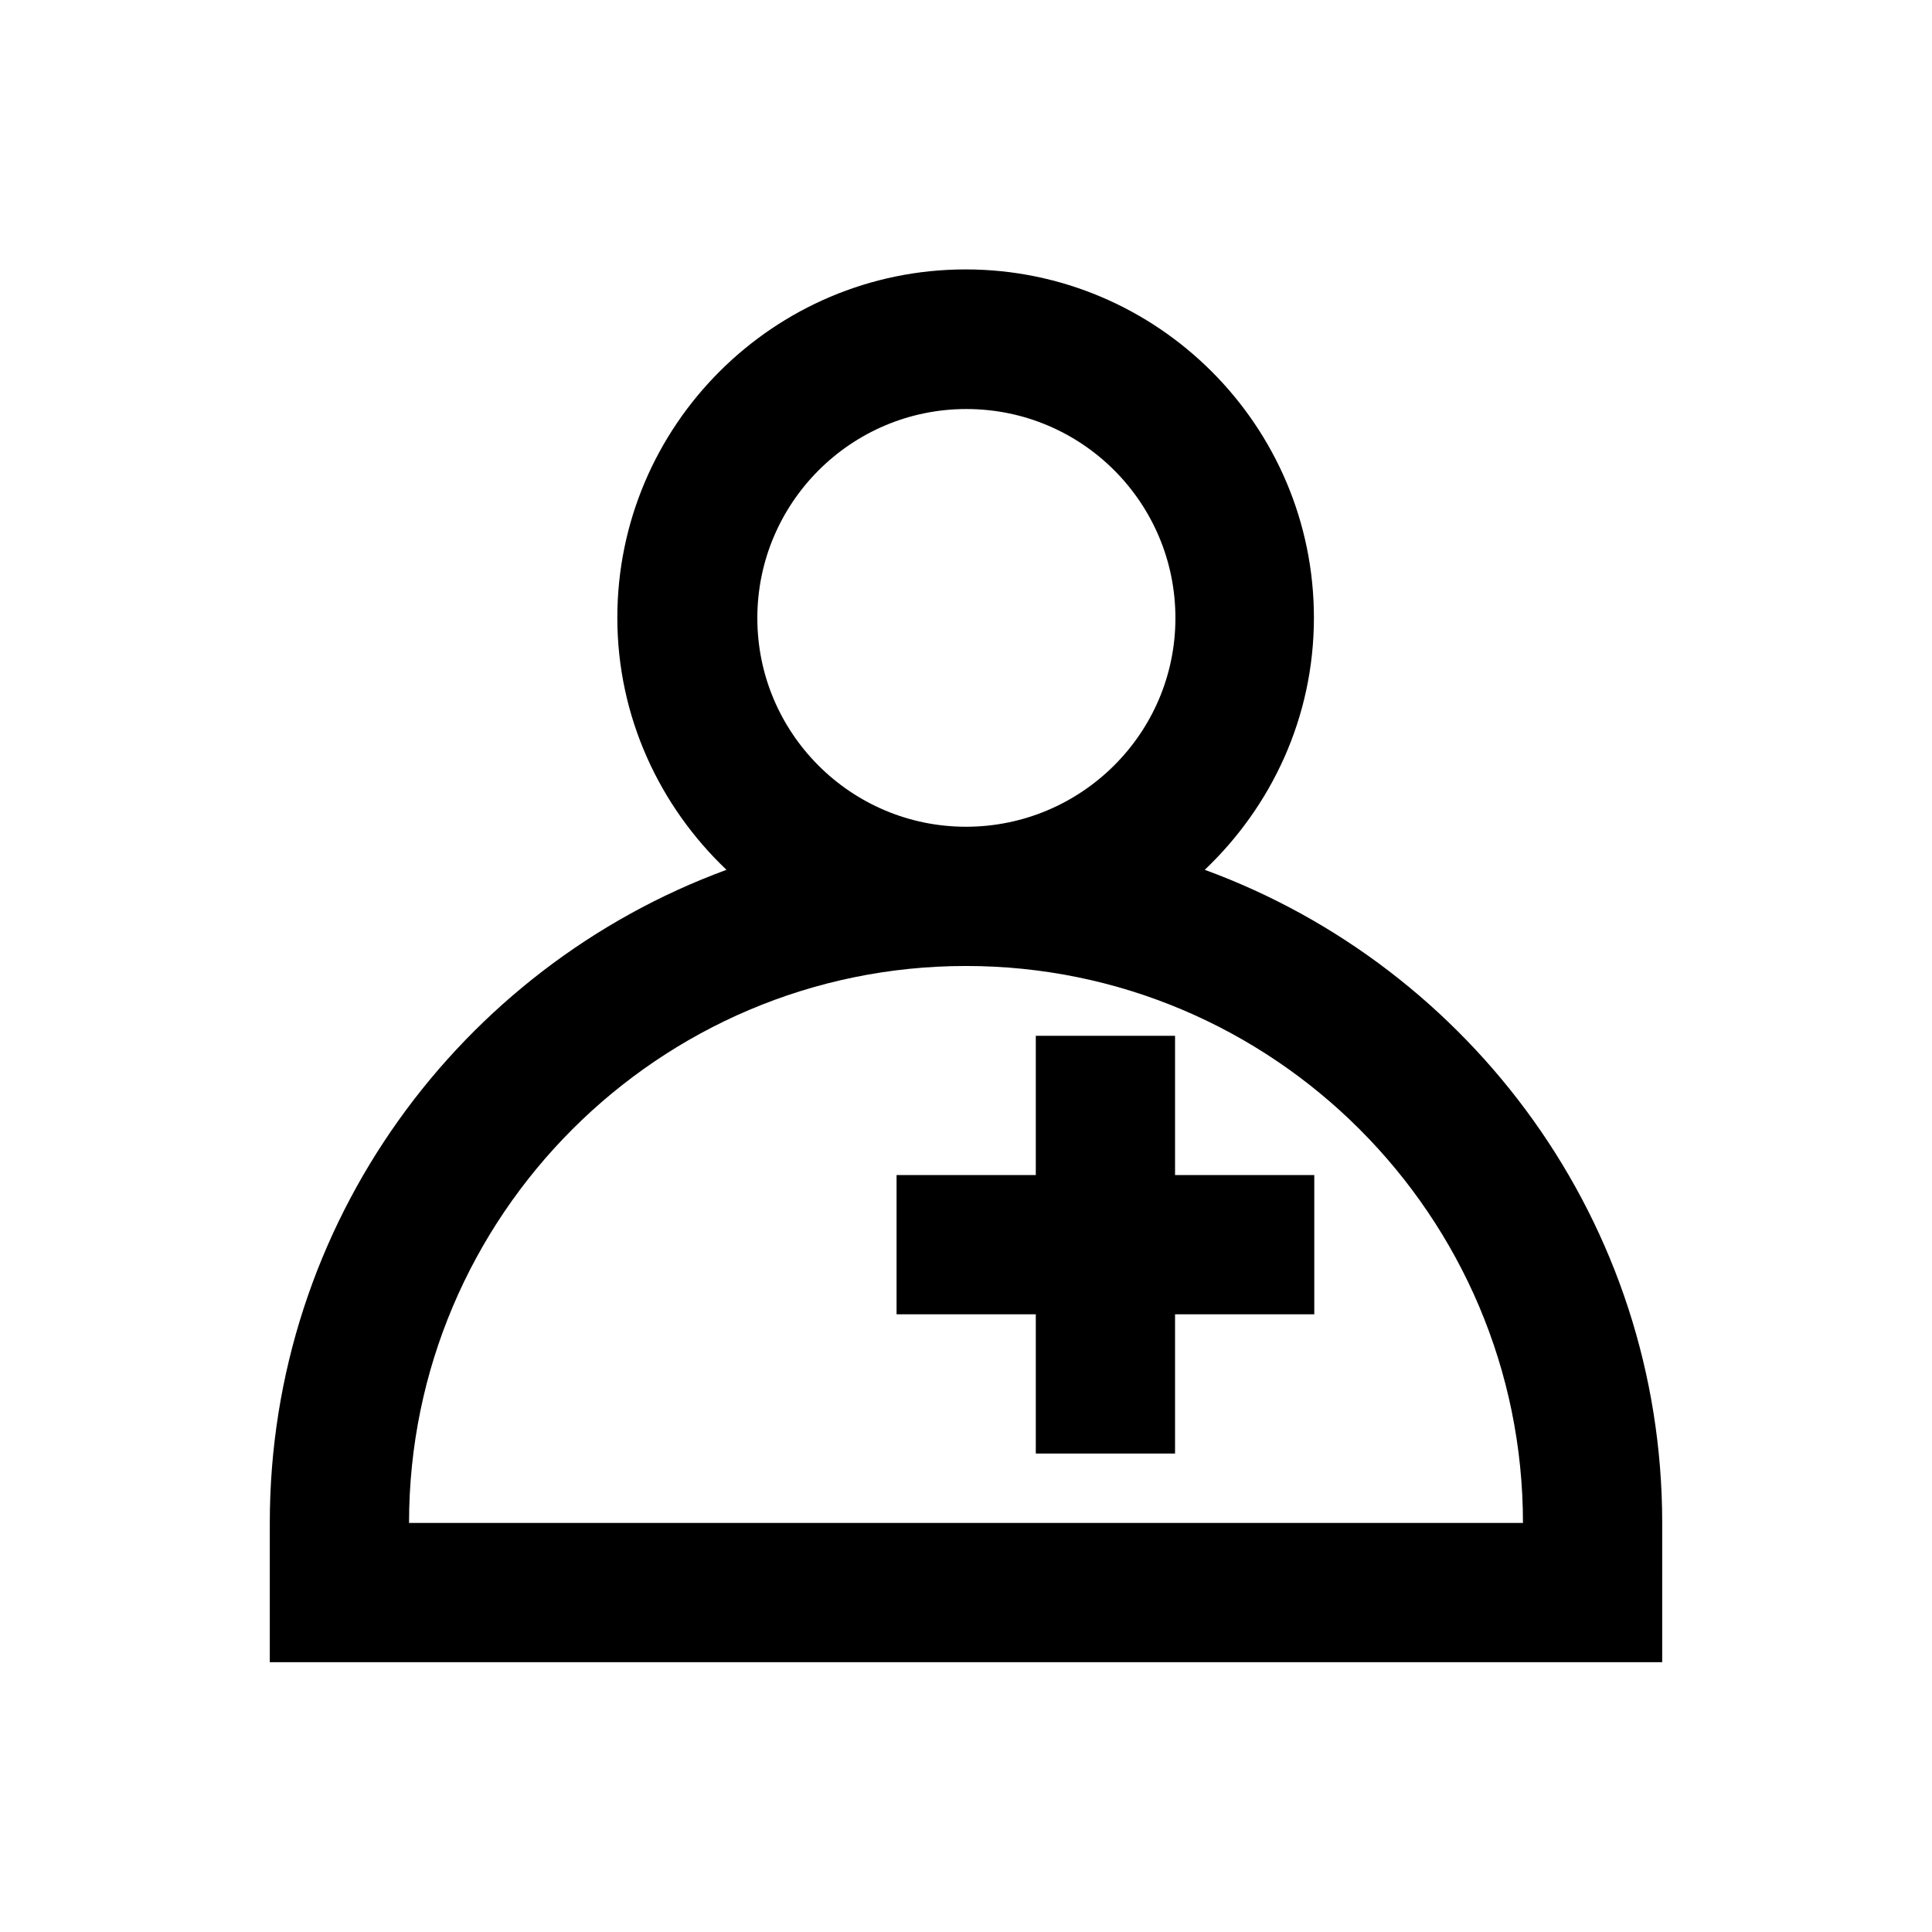
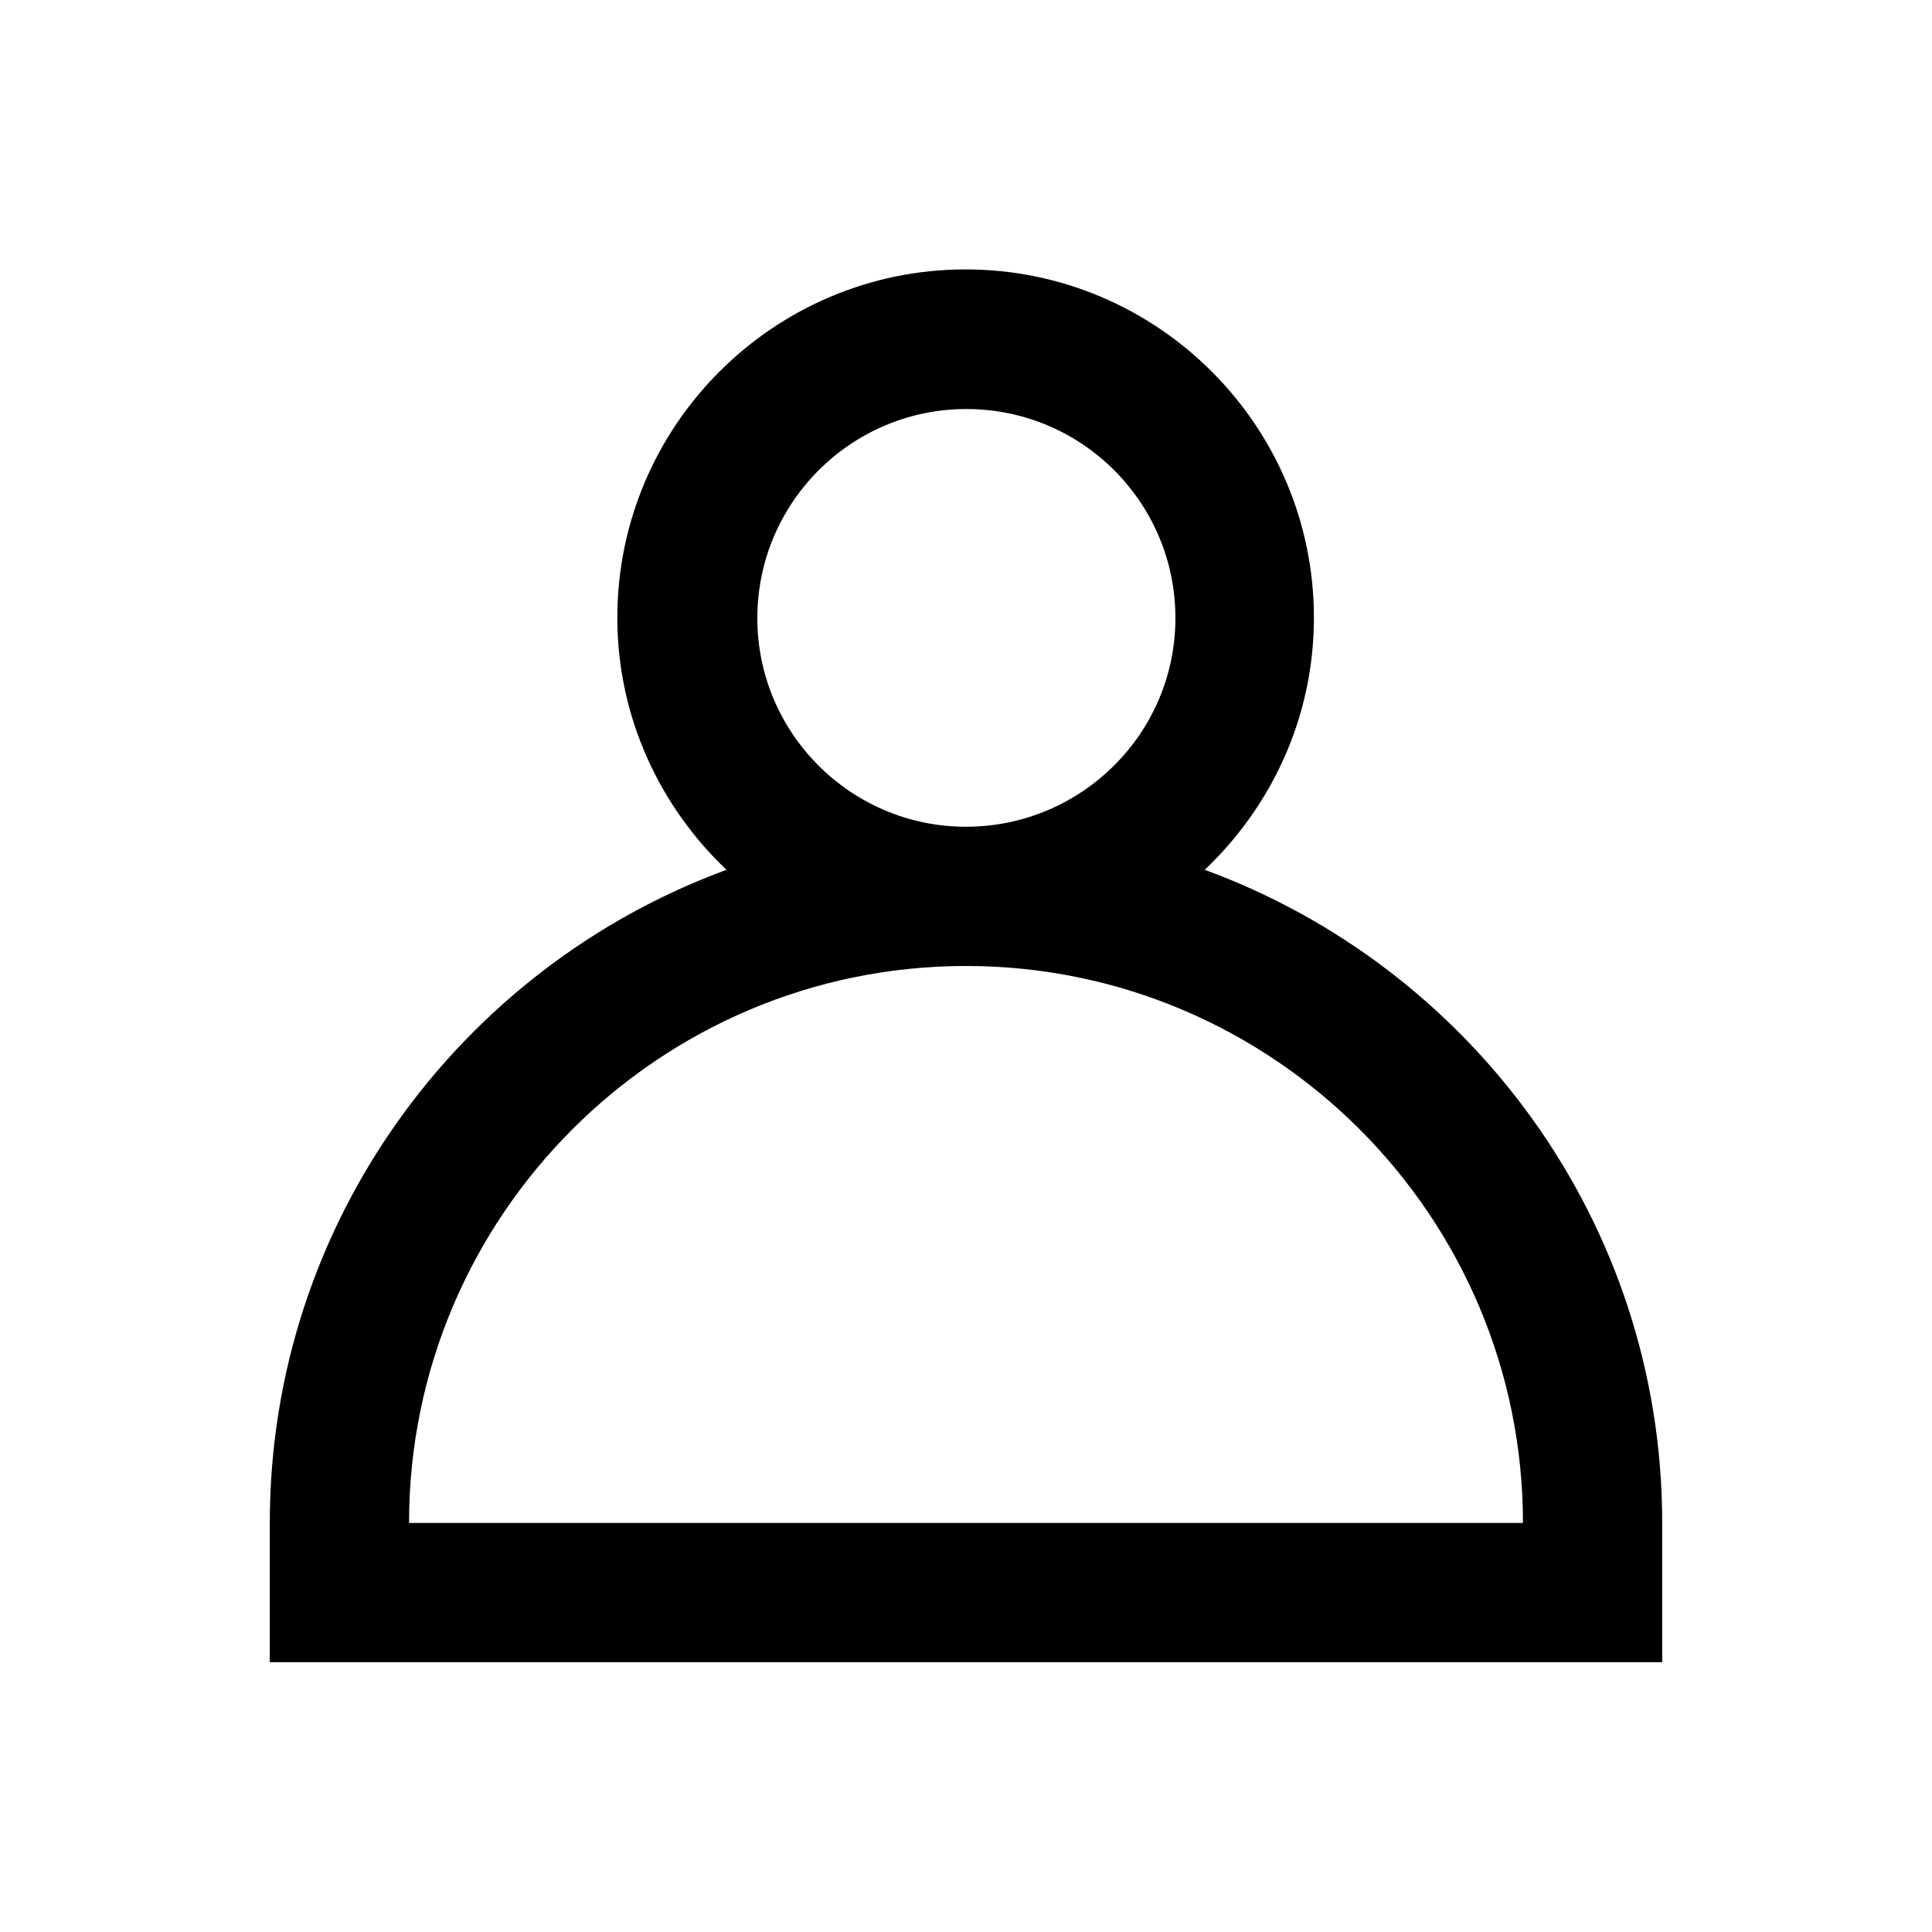
<svg xmlns="http://www.w3.org/2000/svg" fill="#000000" width="800px" height="800px" version="1.1" viewBox="144 144 512 512">
  <g>
-     <path d="m463.27 374.51c17.711-16.828 28.93-40.441 28.93-66.812 0-50.871-41.426-92.301-92.301-92.301-50.871 0-92.301 41.426-92.301 92.301 0 26.273 11.219 49.988 28.93 66.812-70.453 25.879-121.03 93.578-121.03 173.09v36.898h369l0.004-36.898c0-79.508-50.578-147.21-121.23-173.09zm-118.57-66.715c0-30.504 24.797-55.398 55.398-55.398 30.602 0 55.398 24.797 55.398 55.398s-24.992 55.301-55.496 55.301-55.301-24.797-55.301-55.301zm-92.301 239.8c0-81.379 66.223-147.6 147.6-147.6s147.6 66.223 147.6 147.6z" />
-     <path d="m455.4 418.5h-36.902v36.902h-36.898v36.898h36.898v36.902h36.902v-36.902h36.898v-36.898h-36.898z" />
+     <path d="m463.27 374.51c17.711-16.828 28.93-40.441 28.93-66.812 0-50.871-41.426-92.301-92.301-92.301-50.871 0-92.301 41.426-92.301 92.301 0 26.273 11.219 49.988 28.93 66.812-70.453 25.879-121.03 93.578-121.03 173.09v36.898h369l0.004-36.898c0-79.508-50.578-147.21-121.23-173.09m-118.57-66.715c0-30.504 24.797-55.398 55.398-55.398 30.602 0 55.398 24.797 55.398 55.398s-24.992 55.301-55.496 55.301-55.301-24.797-55.301-55.301zm-92.301 239.8c0-81.379 66.223-147.6 147.6-147.6s147.6 66.223 147.6 147.6z" />
  </g>
</svg>